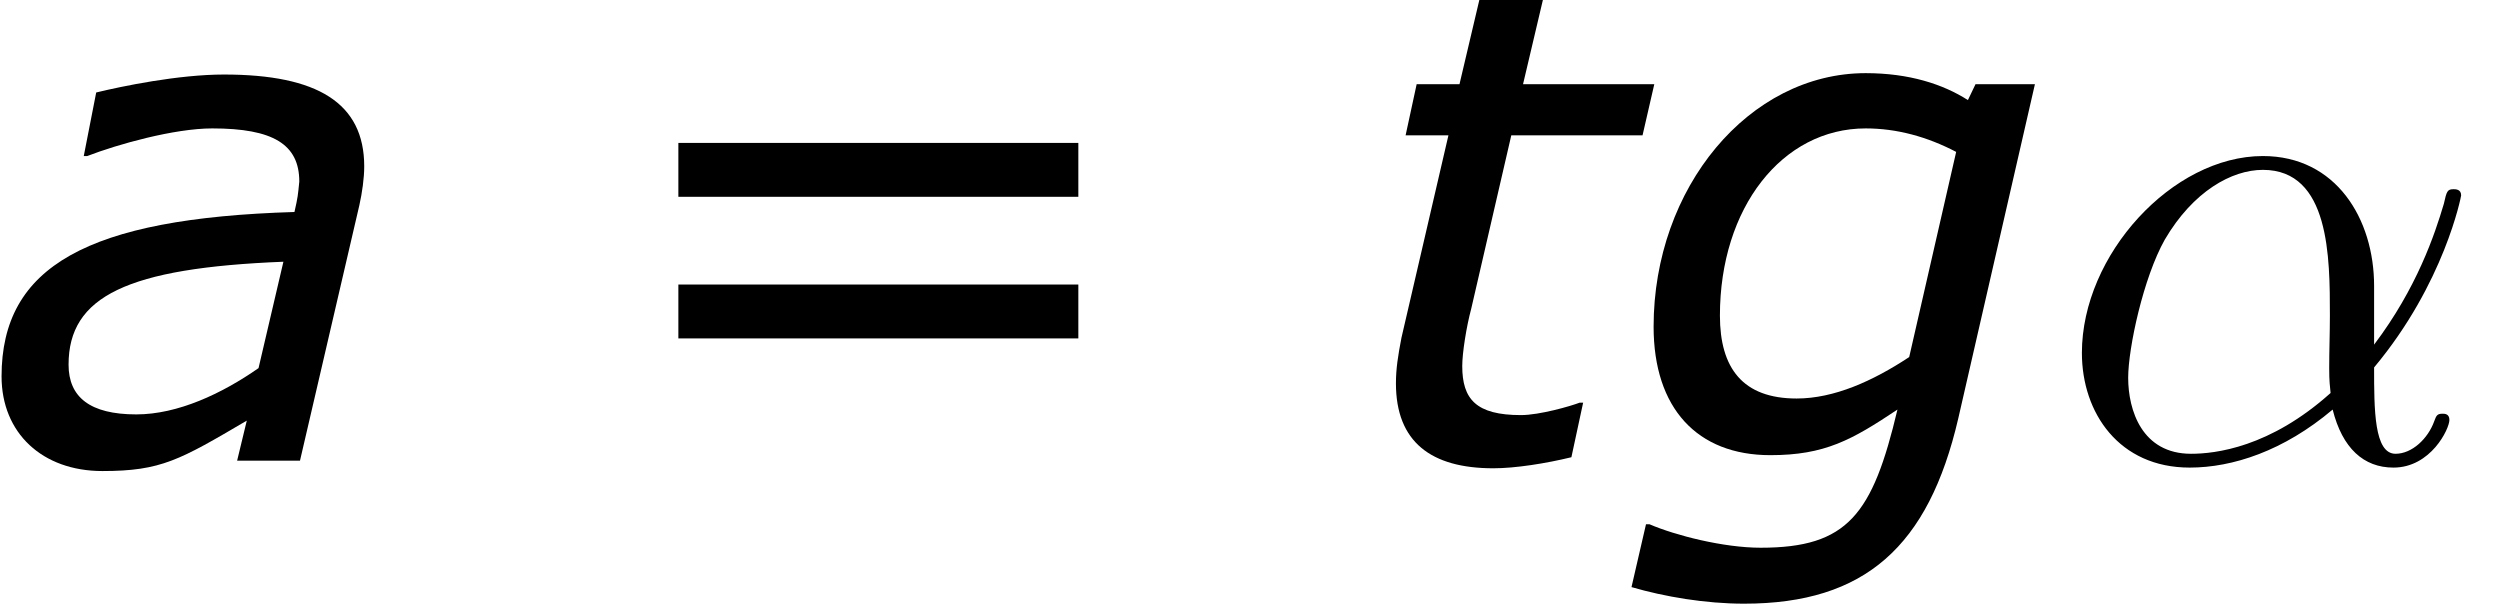
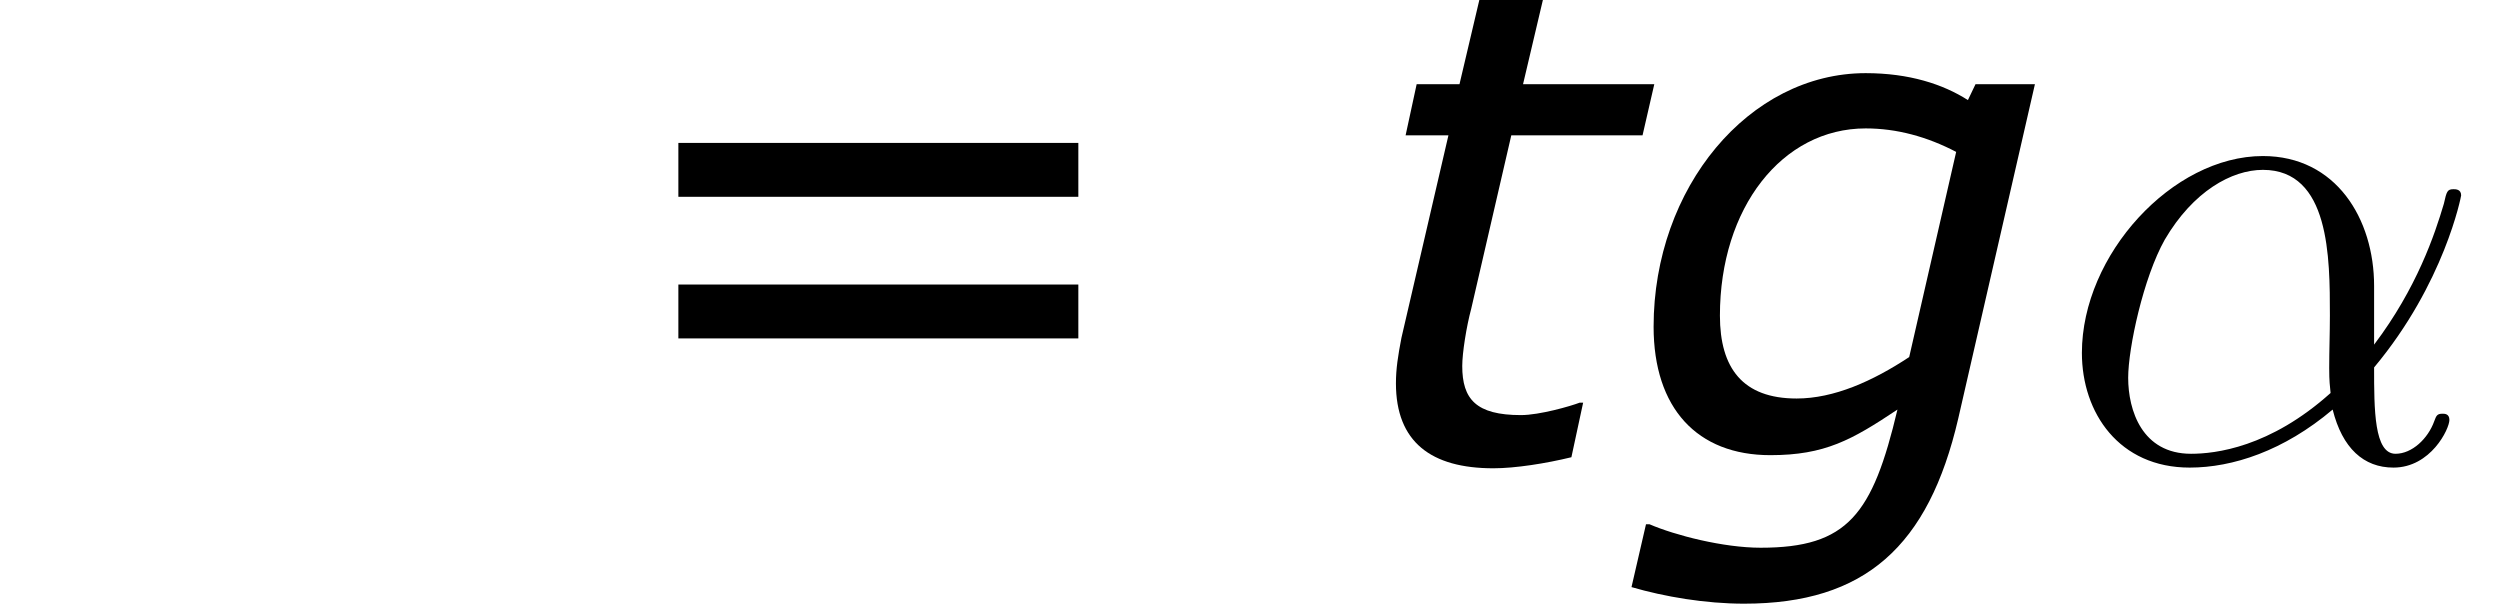
<svg xmlns="http://www.w3.org/2000/svg" xmlns:xlink="http://www.w3.org/1999/xlink" height="11.827pt" version="1.1" viewBox="0 0 48.9 11.827" width="48.9pt">
  <defs>
-     <path d="M5.124 -3.456L4.692 -1.608C4.056 -1.164 3.288 -0.804 2.568 -0.804C1.764 -0.804 1.392 -1.104 1.392 -1.668C1.392 -2.856 2.412 -3.348 5.124 -3.456ZM4.488 -0.696L4.32 0H5.412L6.444 -4.44C6.492 -4.656 6.528 -4.908 6.528 -5.112C6.528 -6.216 5.712 -6.708 4.092 -6.708C3.3 -6.708 2.316 -6.504 1.872 -6.396L1.656 -5.292H1.716C2.244 -5.496 3.228 -5.772 3.888 -5.772C4.944 -5.772 5.4 -5.496 5.4 -4.848C5.376 -4.608 5.376 -4.584 5.316 -4.32C1.716 -4.212 0.228 -3.372 0.228 -1.464C0.228 -0.48 0.936 0.18 1.98 0.18C3 0.18 3.324 -0.012 4.488 -0.696Z" id="g1-97" />
    <path d="M7.128 -6.54H6.096L5.964 -6.264C5.532 -6.54 4.944 -6.732 4.188 -6.732C2.16 -6.732 0.504 -4.74 0.504 -2.328C0.504 -0.912 1.26 -0.096 2.532 -0.096C3.48 -0.096 3.948 -0.36 4.74 -0.888C4.308 0.936 3.876 1.512 2.364 1.512C1.716 1.512 0.876 1.296 0.432 1.104H0.372L0.12 2.196C0.696 2.364 1.404 2.484 2.076 2.484C4.176 2.484 5.28 1.488 5.796 -0.732L7.128 -6.54ZM5.76 -5.364L4.944 -1.8C4.308 -1.38 3.636 -1.08 2.988 -1.08C2.052 -1.08 1.656 -1.608 1.656 -2.52C1.656 -4.392 2.736 -5.772 4.188 -5.772C4.728 -5.772 5.256 -5.628 5.76 -5.364Z" id="g1-103" />
    <path d="M5.244 -6.54H2.964L3.408 -8.424H2.304L1.86 -6.54H1.116L0.924 -5.652H1.668L0.852 -2.136C0.792 -1.824 0.756 -1.596 0.756 -1.344C0.756 -0.324 1.368 0.132 2.448 0.132C2.832 0.132 3.36 0.048 3.804 -0.06L4.008 -1.008H3.948C3.792 -0.948 3.252 -0.792 2.928 -0.792C2.148 -0.792 1.908 -1.068 1.908 -1.644C1.908 -1.872 1.98 -2.328 2.064 -2.64L2.76 -5.652H5.04L5.244 -6.54Z" id="g1-116" />
    <path d="M8.388 -4.584V-5.52H1.44V-4.584H8.388ZM8.388 -2.124V-3.06H1.44V-2.124H8.388Z" id="g3-61" />
    <path d="M5.556 -3.036C5.556 -4.2 4.896 -5.292 3.624 -5.292C2.052 -5.292 0.48 -3.576 0.48 -1.872C0.48 -0.828 1.128 0.12 2.352 0.12C3.096 0.12 3.984 -0.168 4.836 -0.888C5.004 -0.216 5.376 0.12 5.892 0.12C6.54 0.12 6.864 -0.552 6.864 -0.708C6.864 -0.816 6.78 -0.816 6.744 -0.816C6.648 -0.816 6.636 -0.78 6.6 -0.684C6.492 -0.384 6.216 -0.12 5.928 -0.12C5.556 -0.12 5.556 -0.888 5.556 -1.62C6.78 -3.084 7.068 -4.596 7.068 -4.608C7.068 -4.716 6.972 -4.716 6.936 -4.716C6.828 -4.716 6.816 -4.68 6.768 -4.464C6.612 -3.936 6.3 -3 5.556 -2.016V-3.036ZM4.8 -1.176C3.744 -0.228 2.796 -0.12 2.376 -0.12C1.524 -0.12 1.284 -0.876 1.284 -1.44C1.284 -1.956 1.548 -3.18 1.92 -3.84C2.412 -4.68 3.084 -5.052 3.624 -5.052C4.788 -5.052 4.788 -3.528 4.788 -2.52C4.788 -2.22 4.776 -1.908 4.776 -1.608C4.776 -1.368 4.788 -1.308 4.8 -1.176Z" id="g4-11" />
  </defs>
  <g id="page1" transform="matrix(1.126 0 0 1.126 -63.986 -65.305)">
    <use x="56.625" xlink:href="#g1-97" y="66" />
    <use x="67.17" xlink:href="#g3-61" y="66" />
    <use x="80.319" xlink:href="#g1-116" y="66" />
    <use x="85.047" xlink:href="#g1-103" y="66" />
    <use x="92.511" xlink:href="#g4-11" y="66" />
  </g>
</svg>